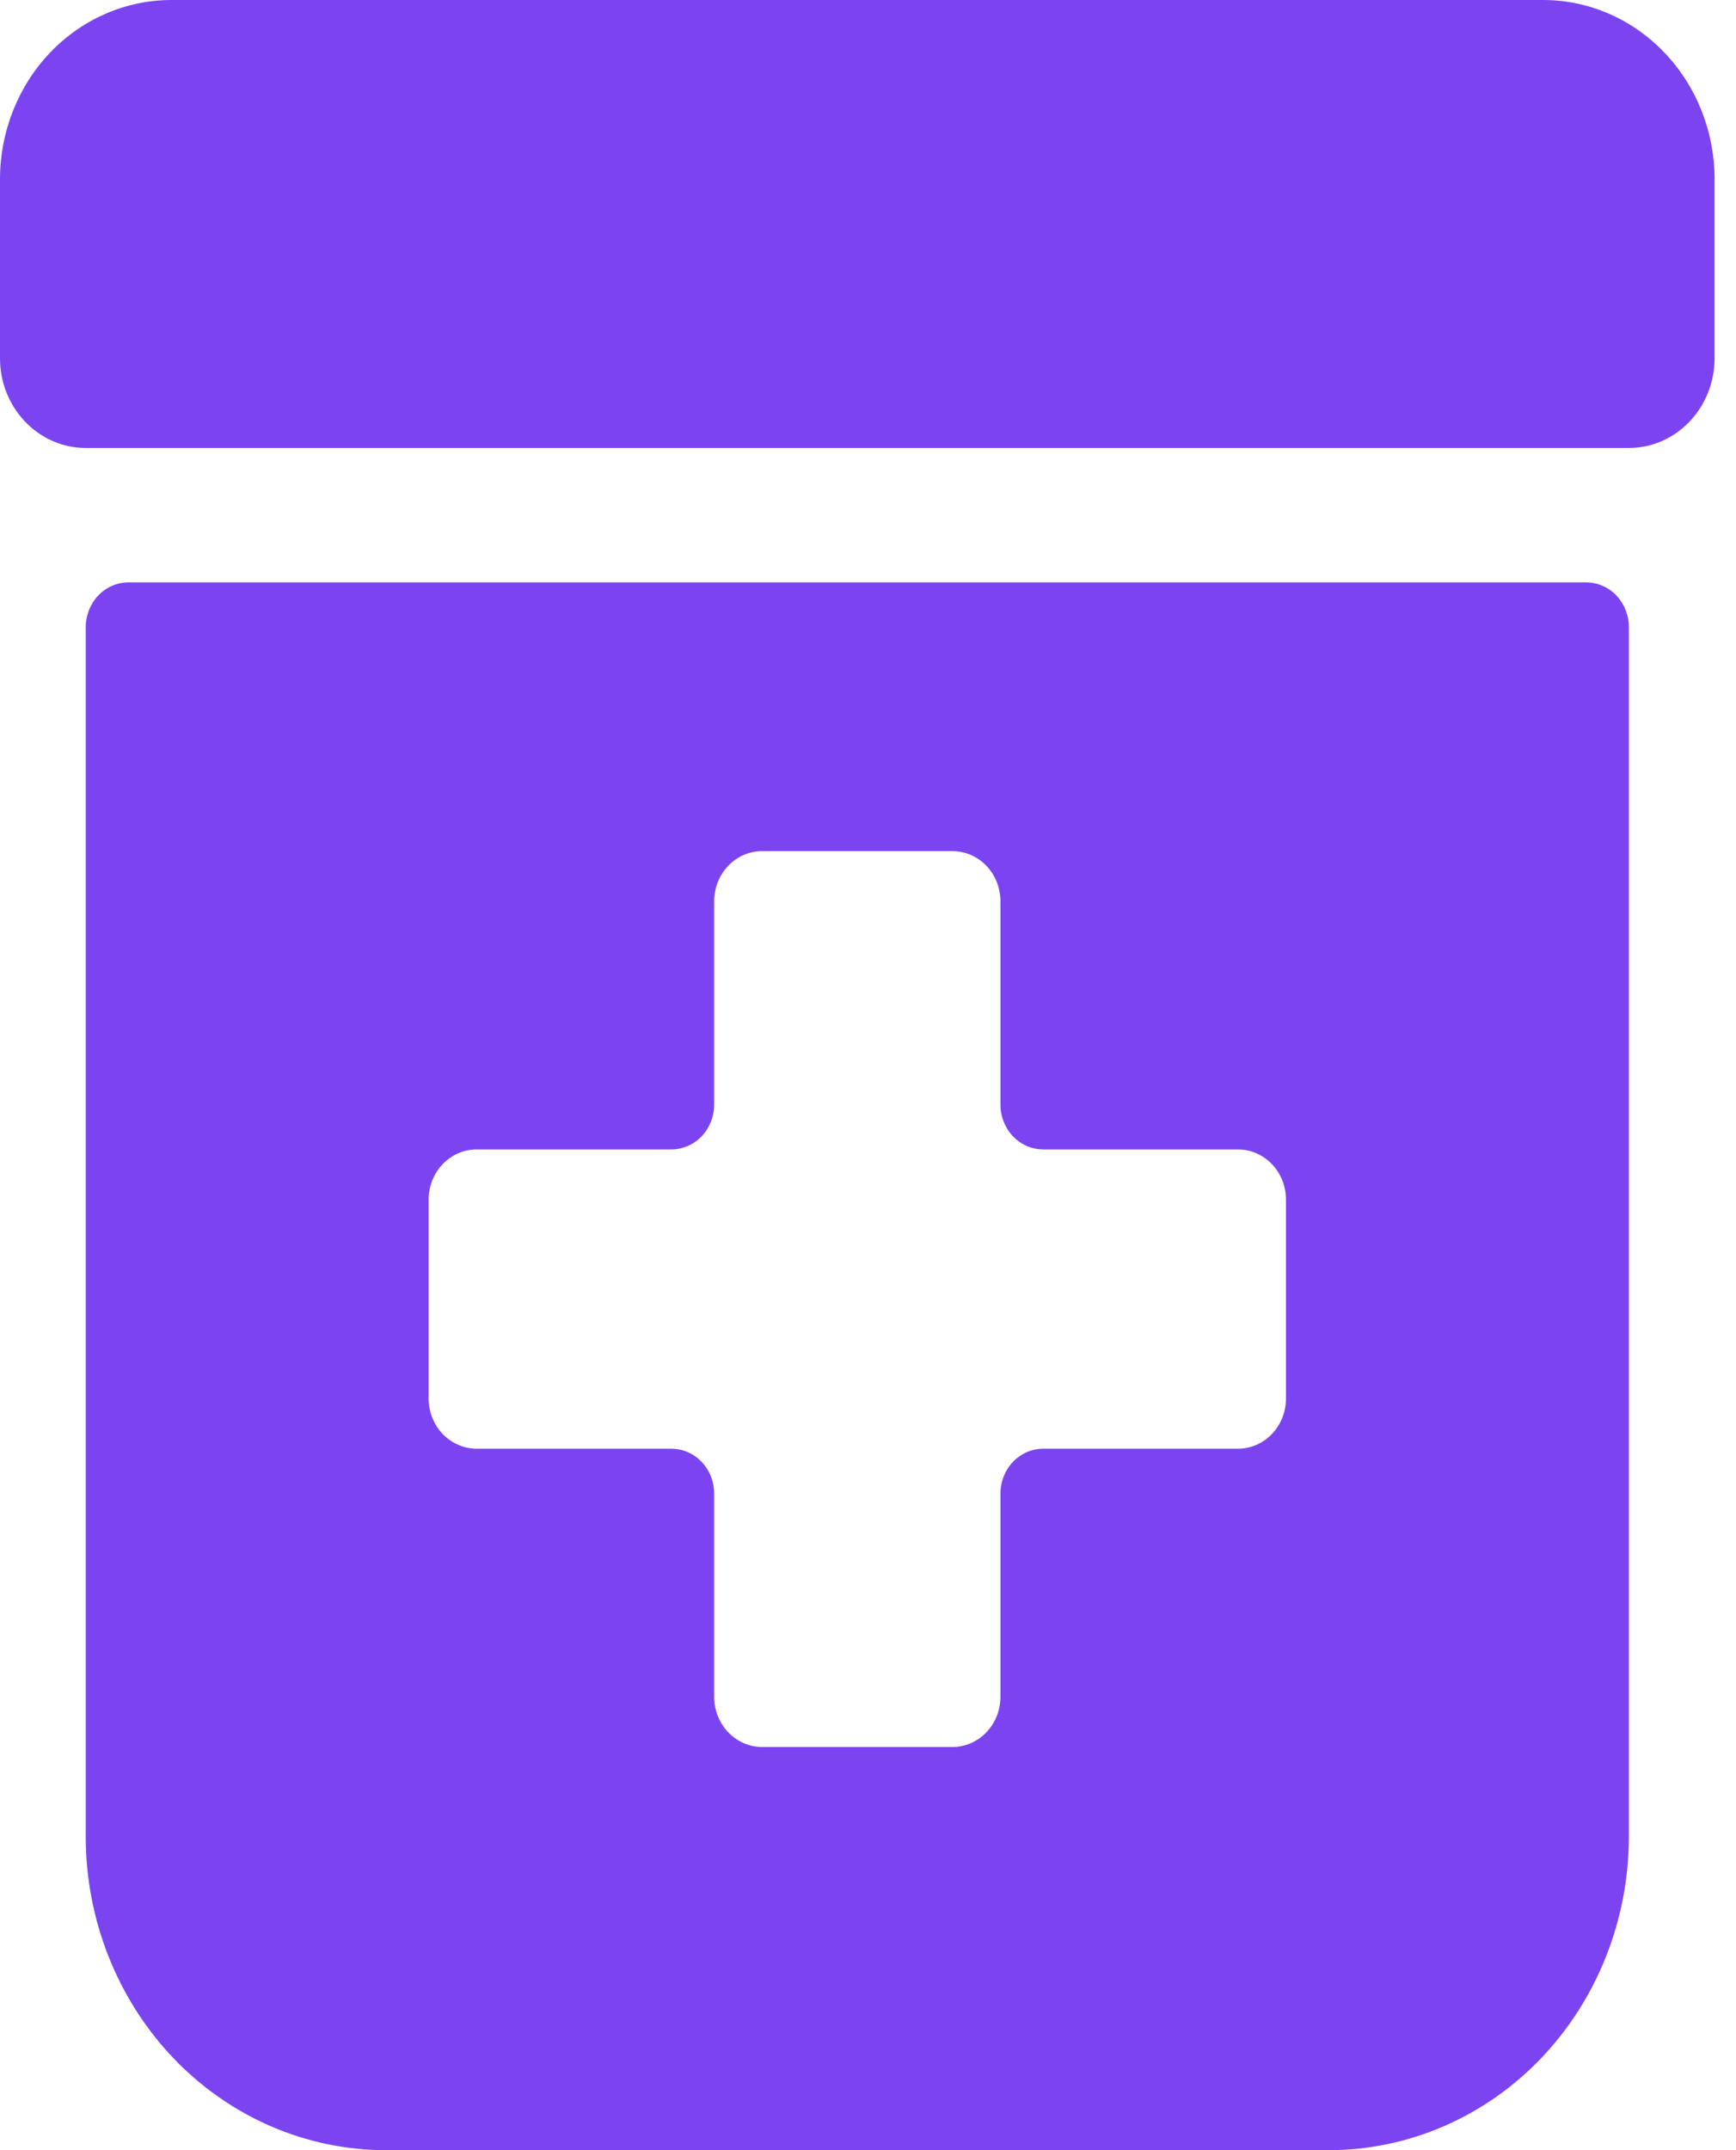
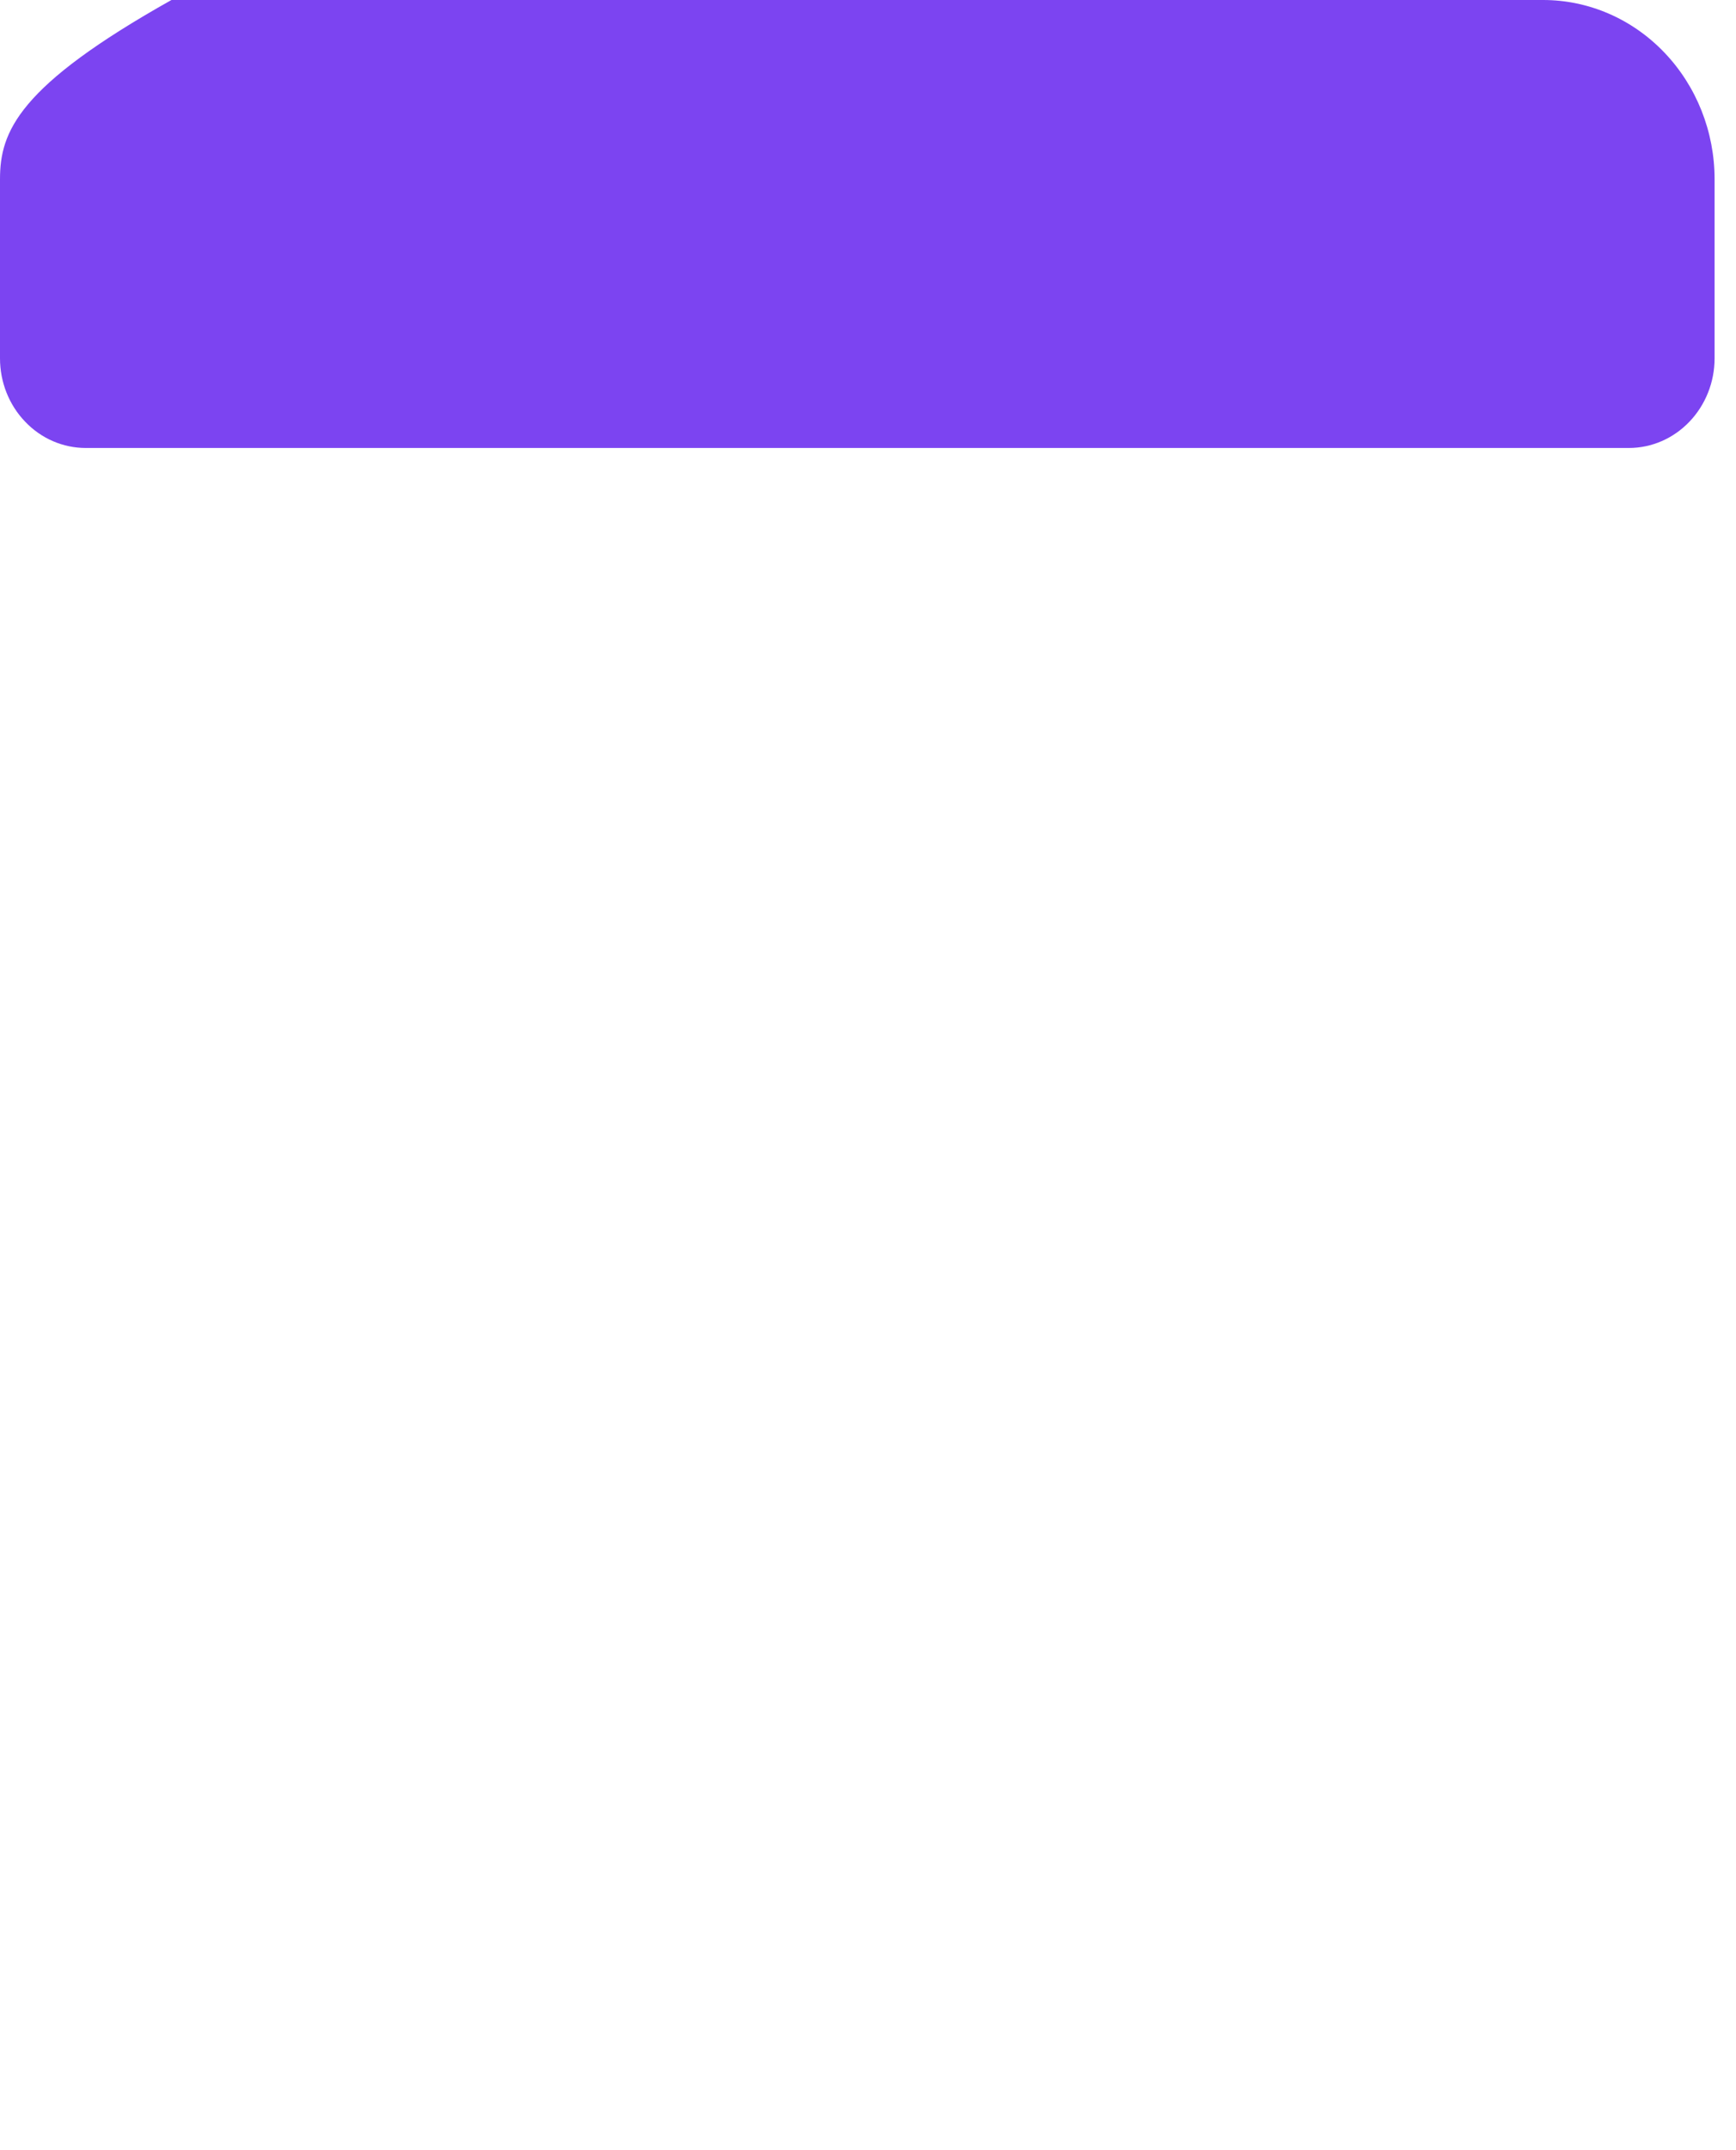
<svg xmlns="http://www.w3.org/2000/svg" width="21" height="26" viewBox="0 0 21 26" fill="none">
  <g clip-path="url(#clip0_114_2651)">
-     <path d="M18.667 0H2.074C1.524 0 0.996 0.228 0.607 0.635C0.219 1.041 0 1.592 0 2.167V4.333C0 4.621 0.109 4.896 0.304 5.099C0.498 5.303 0.762 5.417 1.037 5.417H19.704C19.979 5.417 20.242 5.303 20.437 5.099C20.631 4.896 20.741 4.621 20.741 4.333V2.167C20.741 1.592 20.522 1.041 20.133 0.635C19.744 0.228 19.217 0 18.667 0Z" fill="#7C44F1" />
-     <path d="M19.185 7.042H1.556C1.418 7.042 1.286 7.099 1.189 7.2C1.092 7.302 1.037 7.44 1.037 7.583V22.208C1.037 23.214 1.42 24.178 2.1 24.89C2.781 25.601 3.704 26 4.667 26H16.074C17.037 26 17.96 25.601 18.641 24.89C19.321 24.178 19.704 23.214 19.704 22.208V7.583C19.704 7.44 19.649 7.302 19.552 7.2C19.455 7.099 19.323 7.042 19.185 7.042ZM15.556 16.911C15.556 17.072 15.495 17.226 15.386 17.34C15.277 17.454 15.129 17.518 14.975 17.518H12.621C12.483 17.518 12.351 17.575 12.254 17.676C12.157 17.778 12.102 17.916 12.102 18.059V20.518C12.102 20.679 12.041 20.834 11.932 20.947C11.823 21.061 11.676 21.125 11.522 21.125H9.219C9.065 21.125 8.918 21.061 8.809 20.947C8.7 20.834 8.639 20.679 8.639 20.518V18.059C8.639 17.916 8.584 17.778 8.487 17.676C8.389 17.575 8.258 17.518 8.12 17.518H5.766C5.69 17.518 5.614 17.502 5.544 17.471C5.473 17.441 5.409 17.396 5.355 17.34C5.301 17.284 5.259 17.217 5.229 17.143C5.2 17.07 5.185 16.991 5.185 16.911V14.506C5.185 14.345 5.246 14.191 5.355 14.077C5.464 13.963 5.612 13.899 5.766 13.899H8.12C8.258 13.899 8.389 13.842 8.487 13.741C8.584 13.639 8.639 13.501 8.639 13.358V10.898C8.639 10.738 8.7 10.583 8.809 10.469C8.918 10.356 9.065 10.292 9.219 10.292H11.522C11.676 10.292 11.823 10.356 11.932 10.469C12.041 10.583 12.102 10.738 12.102 10.898V13.358C12.102 13.501 12.157 13.639 12.254 13.741C12.351 13.842 12.483 13.899 12.621 13.899H14.975C15.129 13.899 15.277 13.963 15.386 14.077C15.495 14.191 15.556 14.345 15.556 14.506V16.911Z" fill="#7C44F1" />
+     <path d="M18.667 0H2.074C0.219 1.041 0 1.592 0 2.167V4.333C0 4.621 0.109 4.896 0.304 5.099C0.498 5.303 0.762 5.417 1.037 5.417H19.704C19.979 5.417 20.242 5.303 20.437 5.099C20.631 4.896 20.741 4.621 20.741 4.333V2.167C20.741 1.592 20.522 1.041 20.133 0.635C19.744 0.228 19.217 0 18.667 0Z" fill="#7C44F1" />
  </g>
  <defs>
    <clipPath id="clip0_114_2651">
      <rect width="21" height="26" fill="white" />
    </clipPath>
  </defs>
</svg>